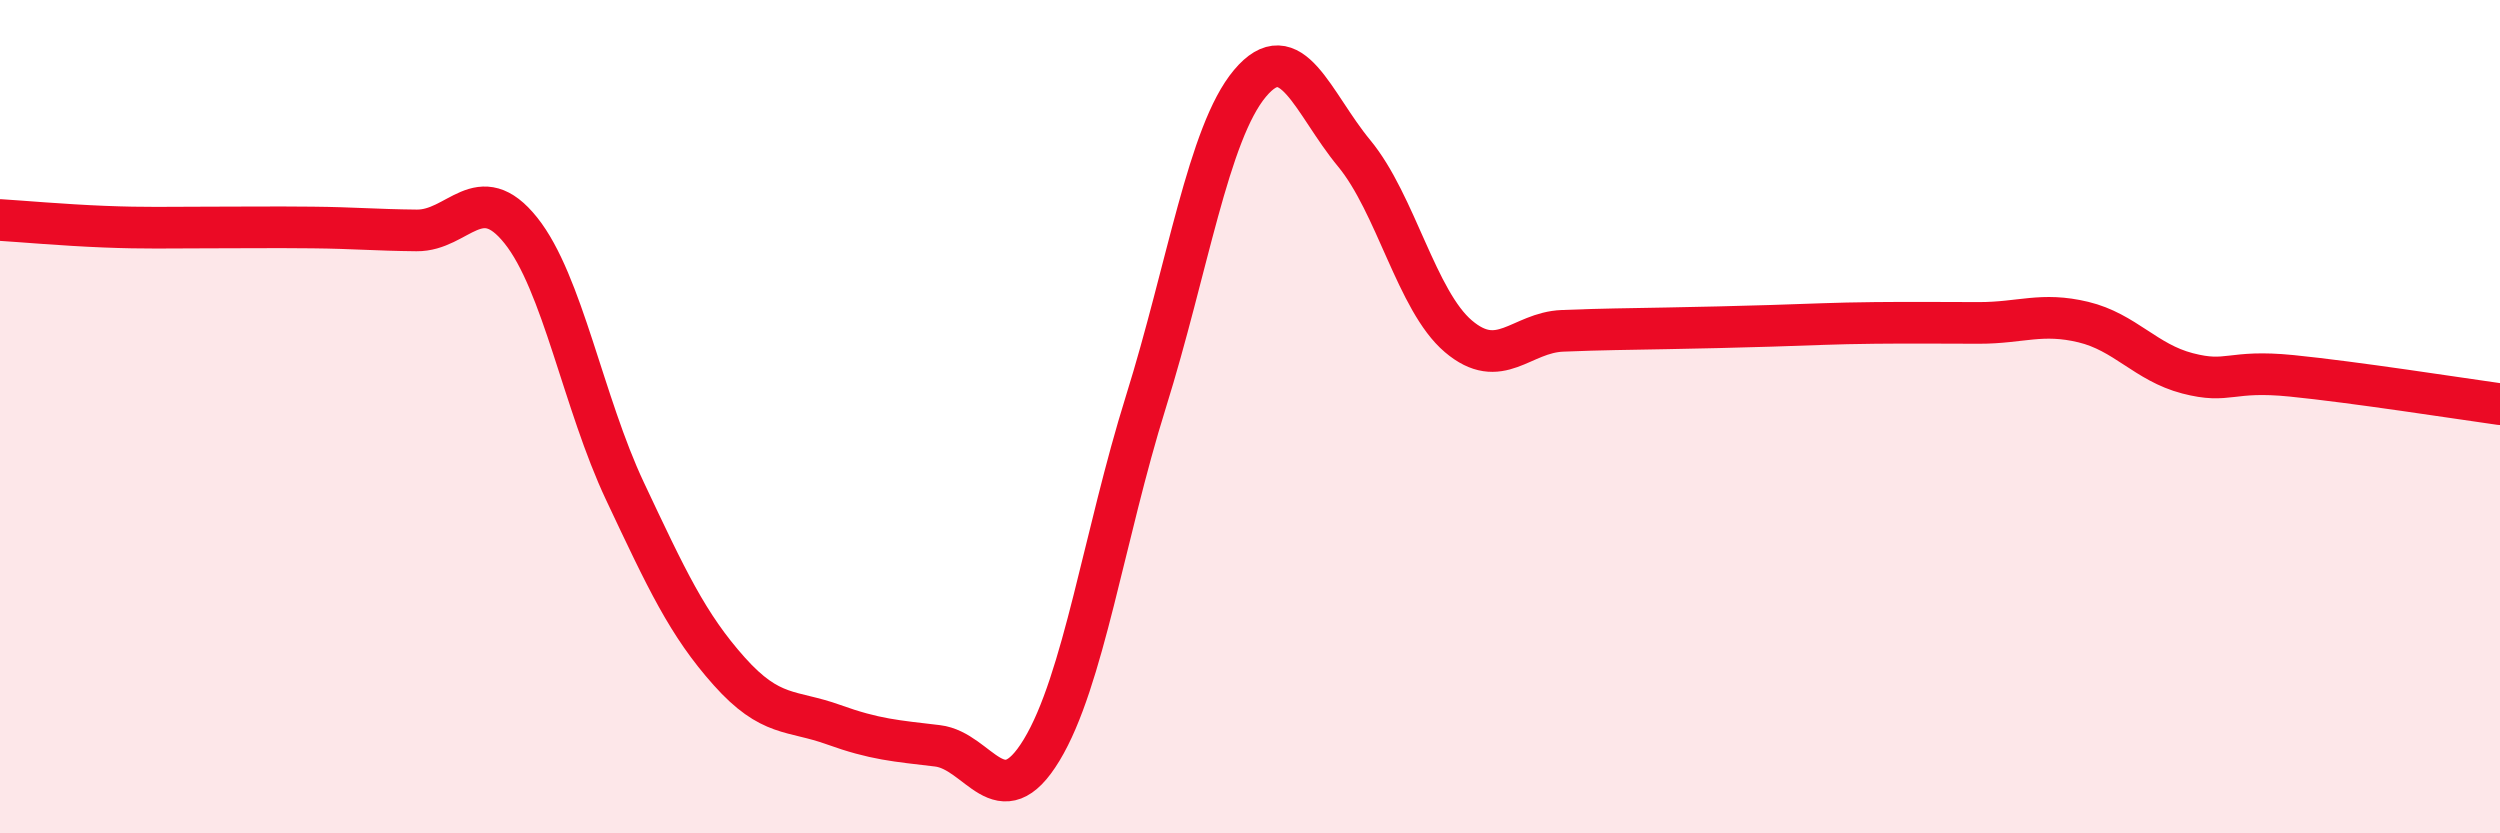
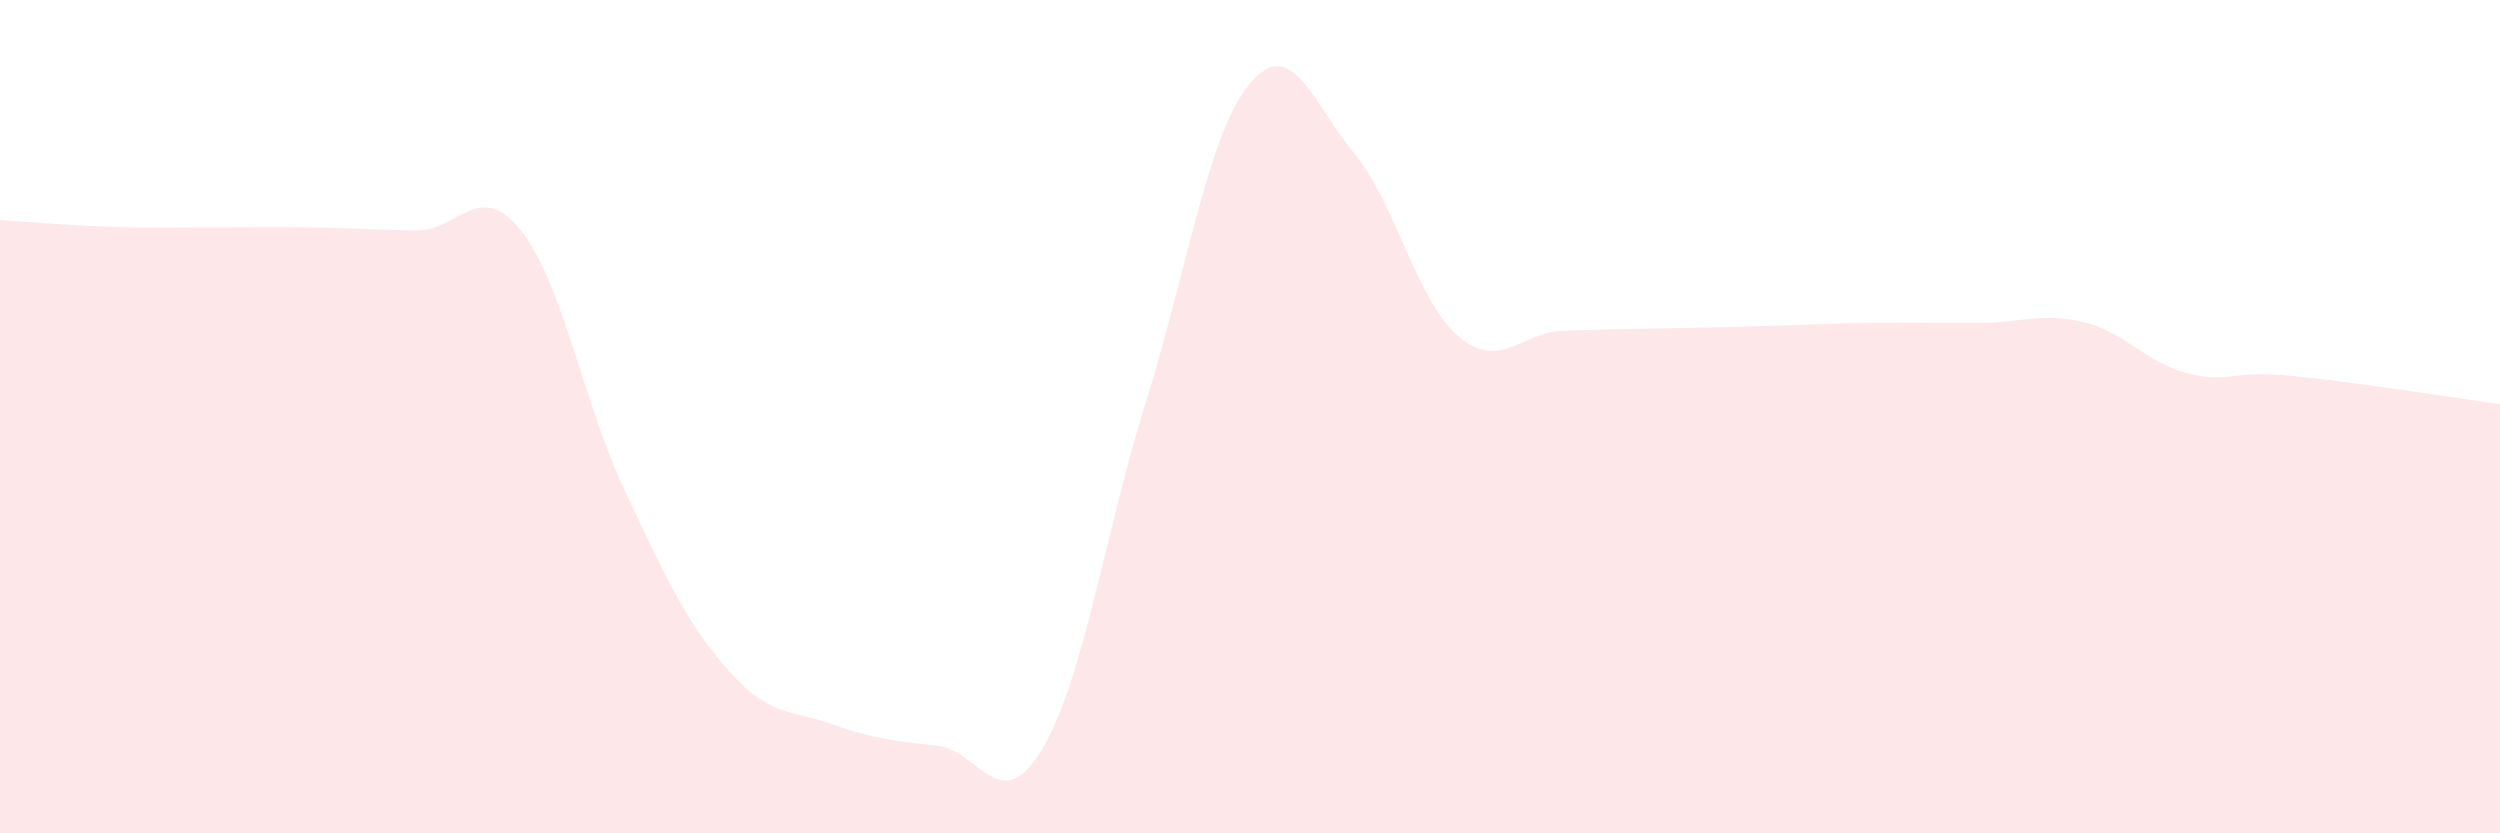
<svg xmlns="http://www.w3.org/2000/svg" width="60" height="20" viewBox="0 0 60 20">
  <path d="M 0,5.28 C 0.5,5.31 1.5,5.4 2.5,5.44 C 3.5,5.48 4,5.46 5,5.46 C 6,5.46 6.5,5.45 7.5,5.46 C 8.5,5.47 9,5.52 10,5.53 C 11,5.54 11.5,4.28 12.5,5.53 C 13.5,6.78 14,9.67 15,11.79 C 16,13.91 16.5,14.99 17.5,16.11 C 18.5,17.23 19,17.03 20,17.39 C 21,17.75 21.5,17.78 22.5,17.9 C 23.5,18.02 24,19.65 25,18 C 26,16.35 26.5,12.85 27.5,9.65 C 28.5,6.45 29,3.19 30,2 C 31,0.81 31.5,2.47 32.5,3.68 C 33.5,4.89 34,7.22 35,8.07 C 36,8.92 36.5,7.98 37.5,7.94 C 38.5,7.9 39,7.9 40,7.88 C 41,7.86 41.5,7.85 42.5,7.82 C 43.5,7.79 44,7.76 45,7.75 C 46,7.74 46.5,7.75 47.5,7.75 C 48.5,7.75 49,7.49 50,7.73 C 51,7.97 51.5,8.7 52.5,8.96 C 53.5,9.22 53.5,8.87 55,9.02 C 56.5,9.17 59,9.56 60,9.7L60 20L0 20Z" fill="#EB0A25" opacity="0.1" stroke-linecap="round" stroke-linejoin="round" />
-   <path d="M 0,5.28 C 0.5,5.31 1.5,5.4 2.5,5.44 C 3.5,5.48 4,5.46 5,5.46 C 6,5.46 6.5,5.45 7.5,5.46 C 8.5,5.47 9,5.52 10,5.53 C 11,5.54 11.5,4.28 12.5,5.53 C 13.5,6.78 14,9.67 15,11.79 C 16,13.91 16.5,14.99 17.5,16.11 C 18.5,17.23 19,17.03 20,17.39 C 21,17.75 21.5,17.78 22.5,17.9 C 23.5,18.02 24,19.65 25,18 C 26,16.35 26.5,12.85 27.5,9.65 C 28.5,6.45 29,3.19 30,2 C 31,0.81 31.5,2.47 32.5,3.68 C 33.5,4.89 34,7.22 35,8.07 C 36,8.92 36.5,7.98 37.5,7.94 C 38.5,7.9 39,7.9 40,7.88 C 41,7.86 41.5,7.85 42.5,7.82 C 43.5,7.79 44,7.76 45,7.75 C 46,7.74 46.5,7.75 47.5,7.75 C 48.5,7.75 49,7.49 50,7.73 C 51,7.97 51.5,8.7 52.5,8.96 C 53.5,9.22 53.5,8.87 55,9.02 C 56.5,9.17 59,9.56 60,9.7" stroke="#EB0A25" stroke-width="1" fill="none" stroke-linecap="round" stroke-linejoin="round" />
</svg>